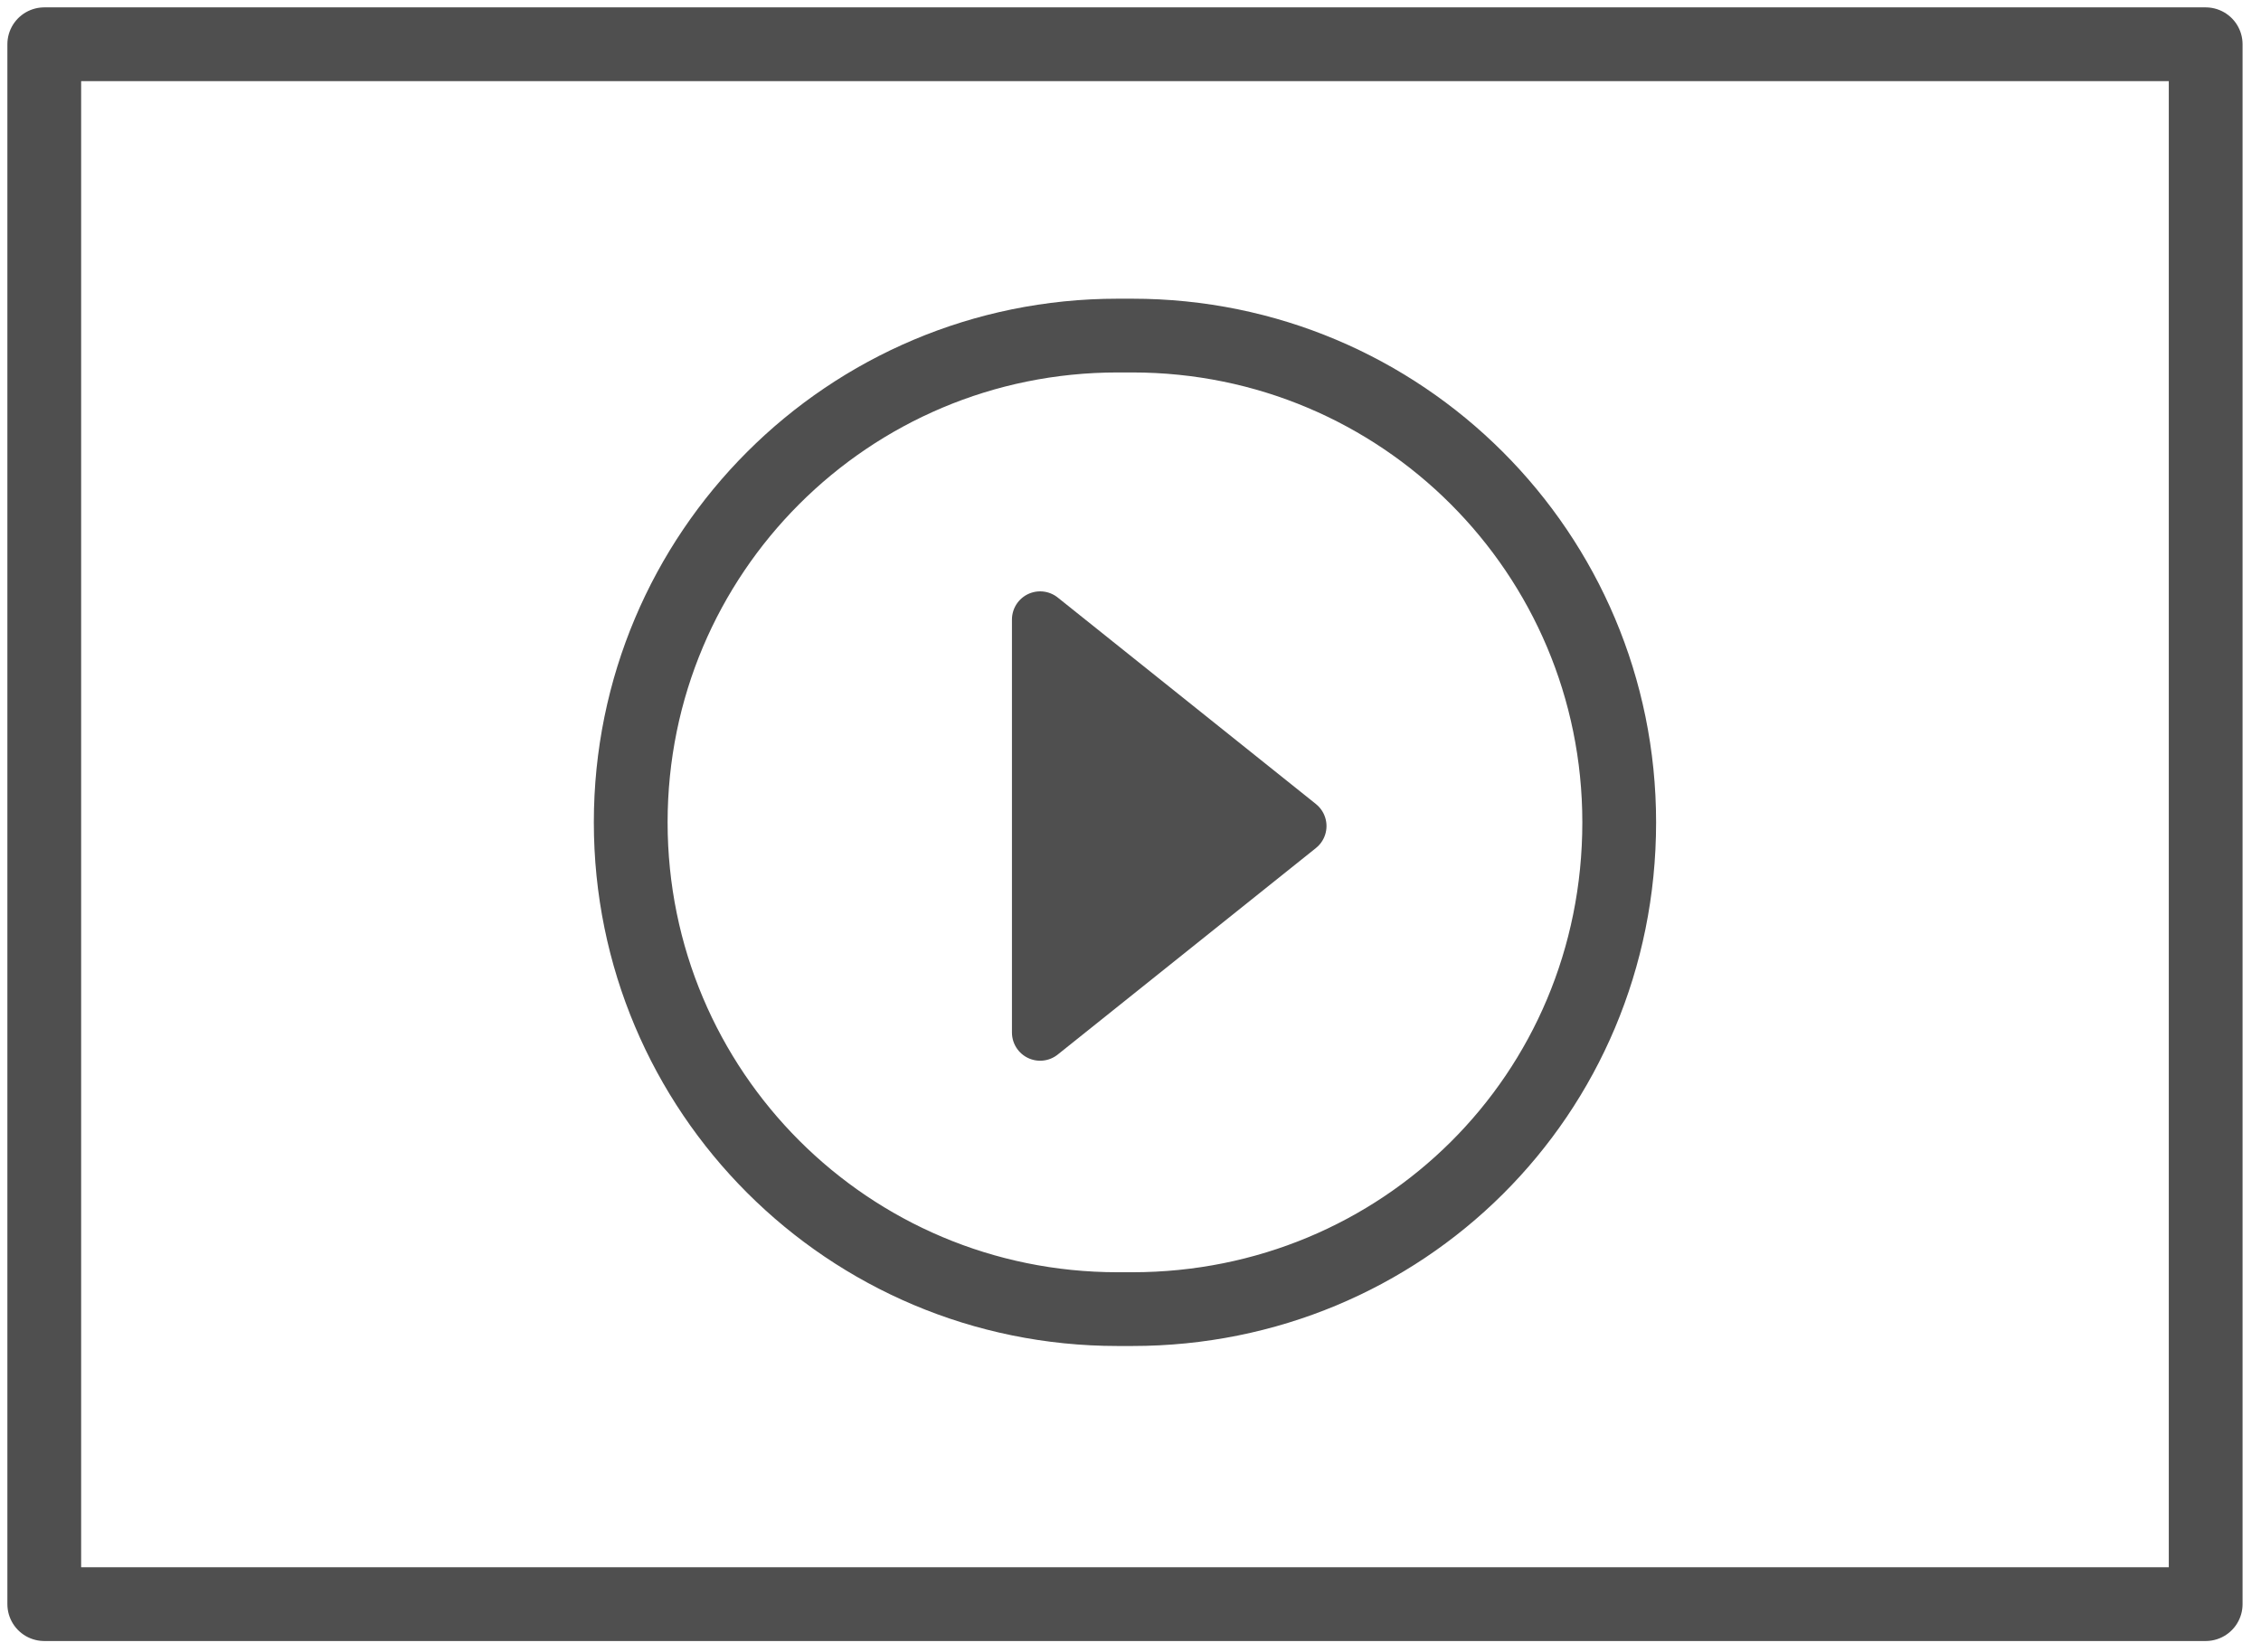
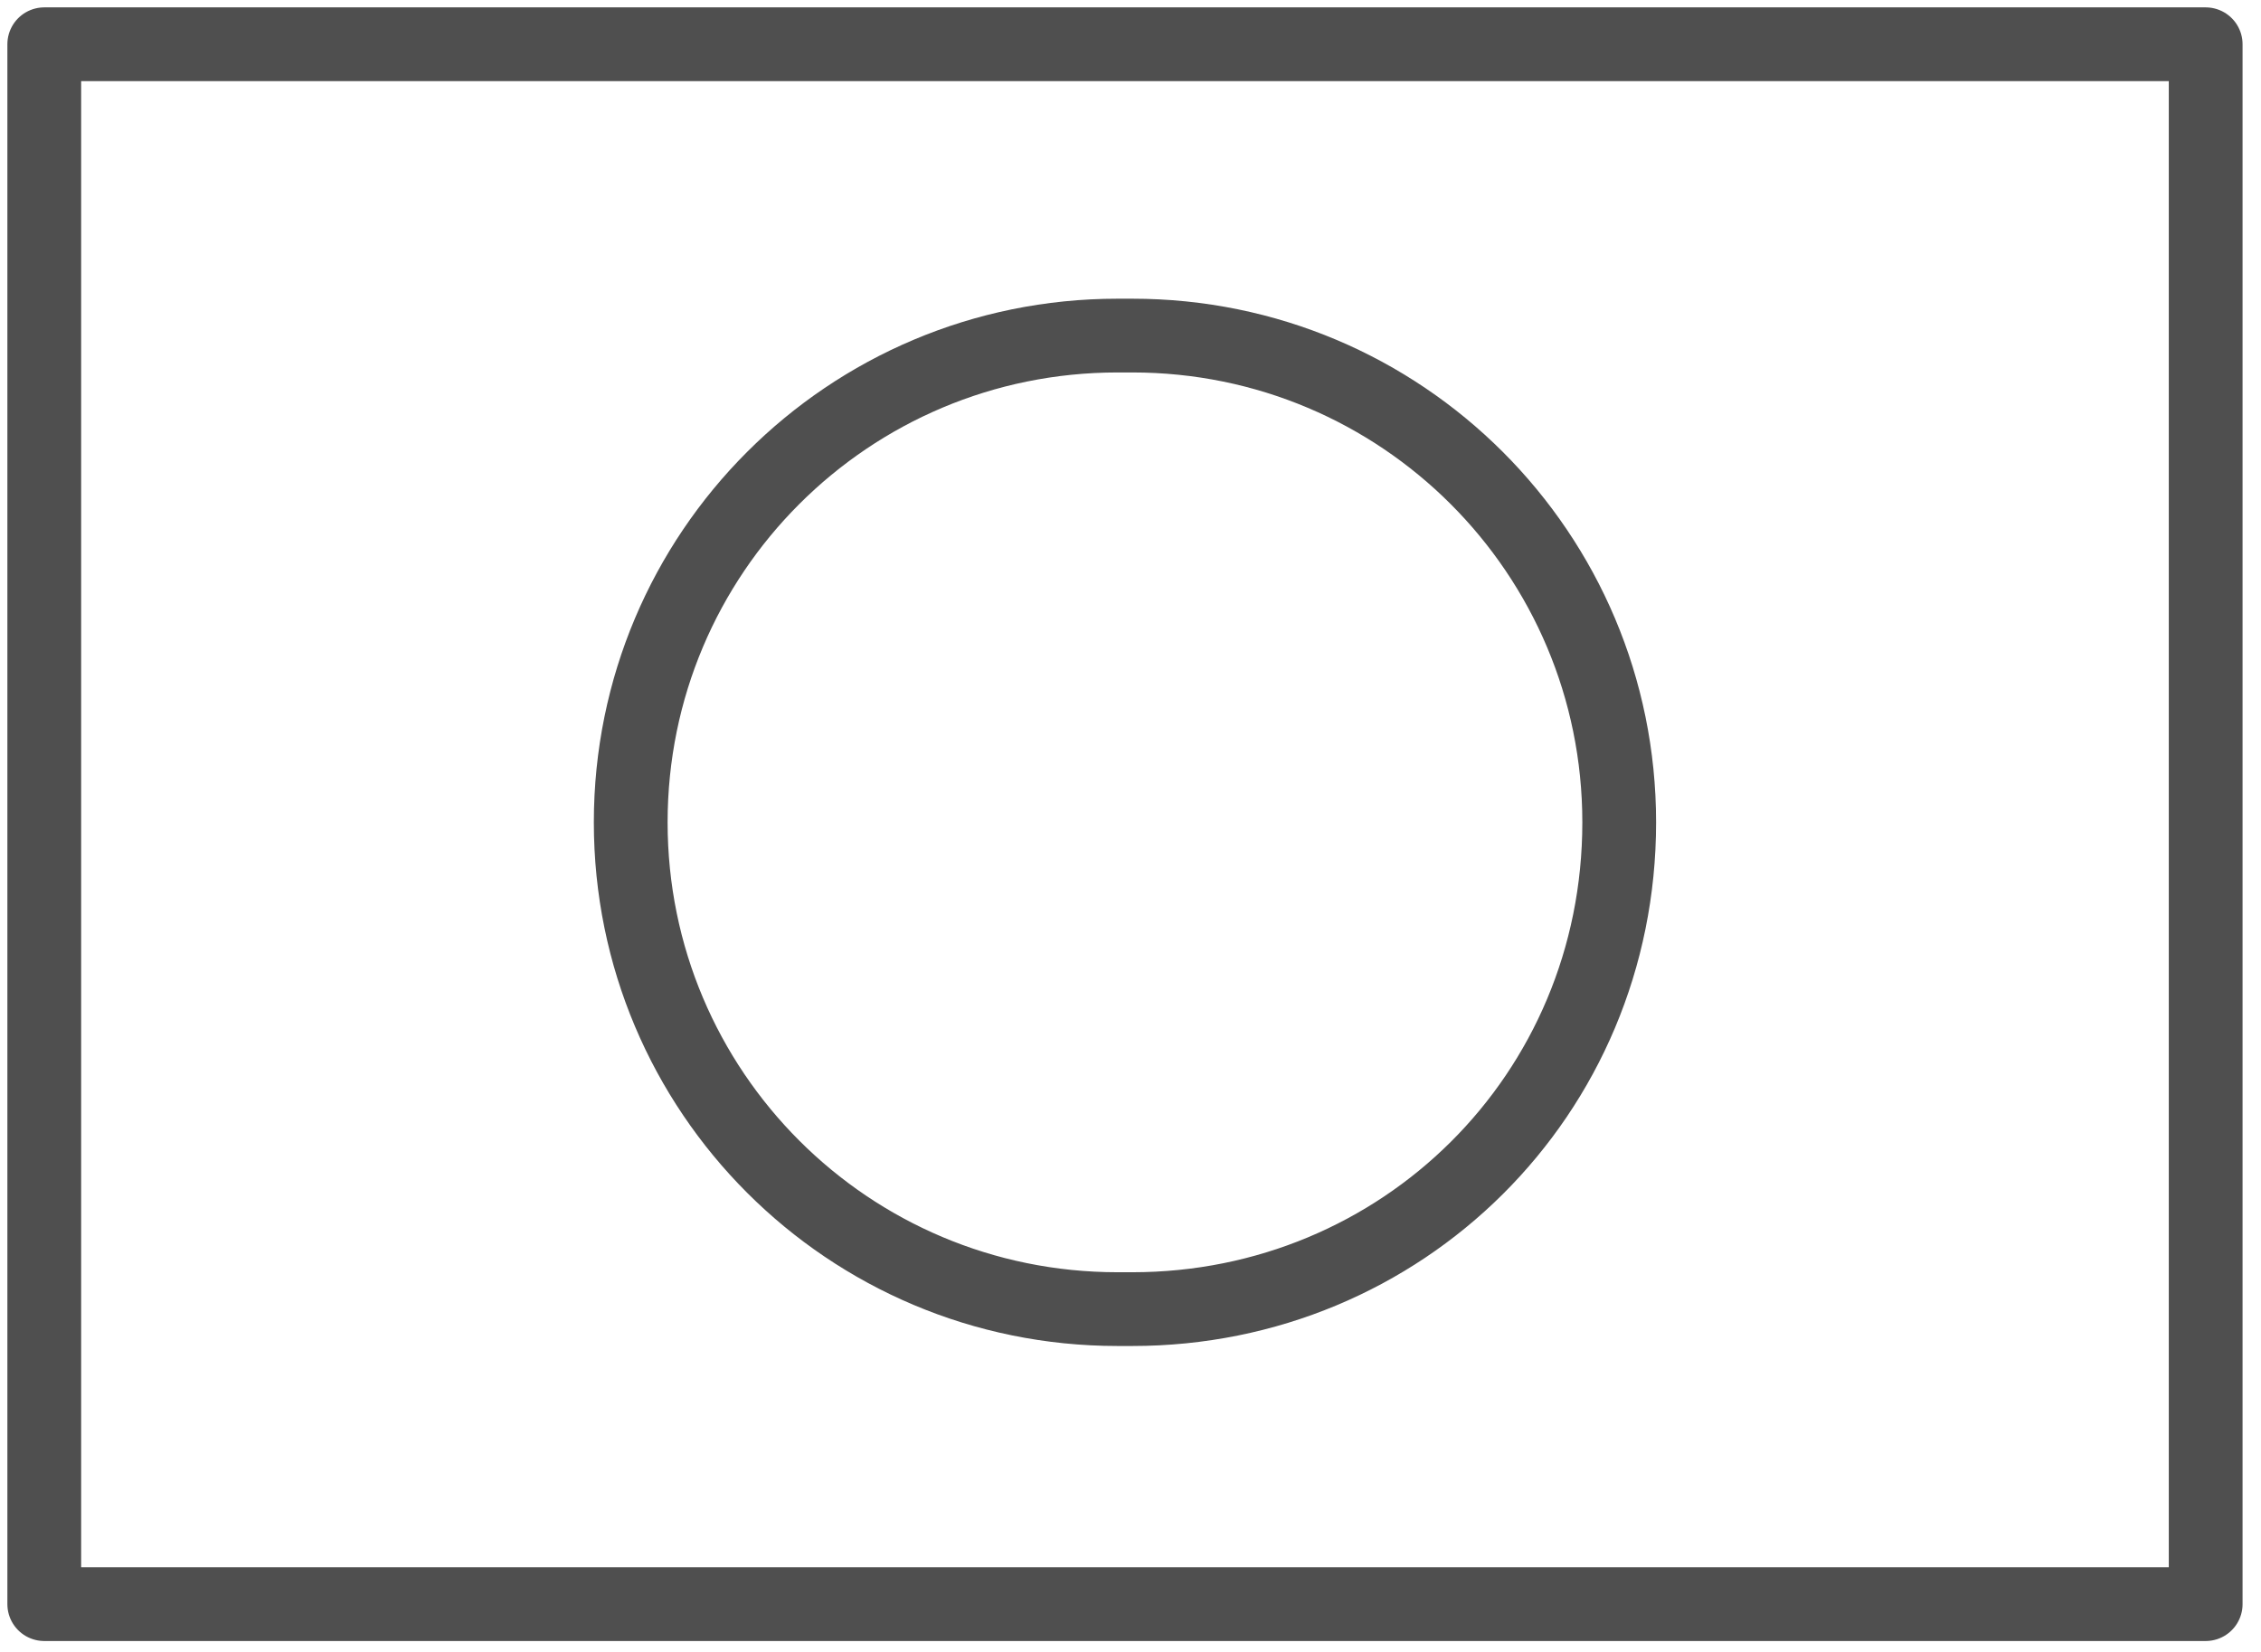
<svg xmlns="http://www.w3.org/2000/svg" version="1.1" id="Layer_1" x="0px" y="0px" viewBox="0 0 61.3 44.8" style="enable-background:new 0 0 61.3 44.8;" xml:space="preserve">
  <style type="text/css">
	.st0{fill:#4F4F4F;stroke:#4F4F4F;stroke-width:1.528;stroke-linecap:round;stroke-linejoin:round;stroke-miterlimit:10;}
	.st1{fill:none;stroke:#4F4F4F;stroke-width:2;stroke-linecap:round;stroke-linejoin:round;stroke-miterlimit:10;}
</style>
  <g>
    <g>
      <g>
-         <polygon class="st0" points="28.2,16.8 35.2,22.4 28.2,28    " />
-       </g>
+         </g>
      <g>
        <path class="st1" d="M30.7,35.5h-0.4c-7.3,0-13.2-5.9-13.2-13.2l0,0C17.1,15,23,9.1,30.3,9.1h0.4c7.3,0,13.2,5.9,13.2,13.2l0,0     C43.9,29.7,38,35.5,30.7,35.5z" />
      </g>
    </g>
    <rect x="1.2" y="1.2" class="st1" width="58.6" height="42.3" />
  </g>
</svg>